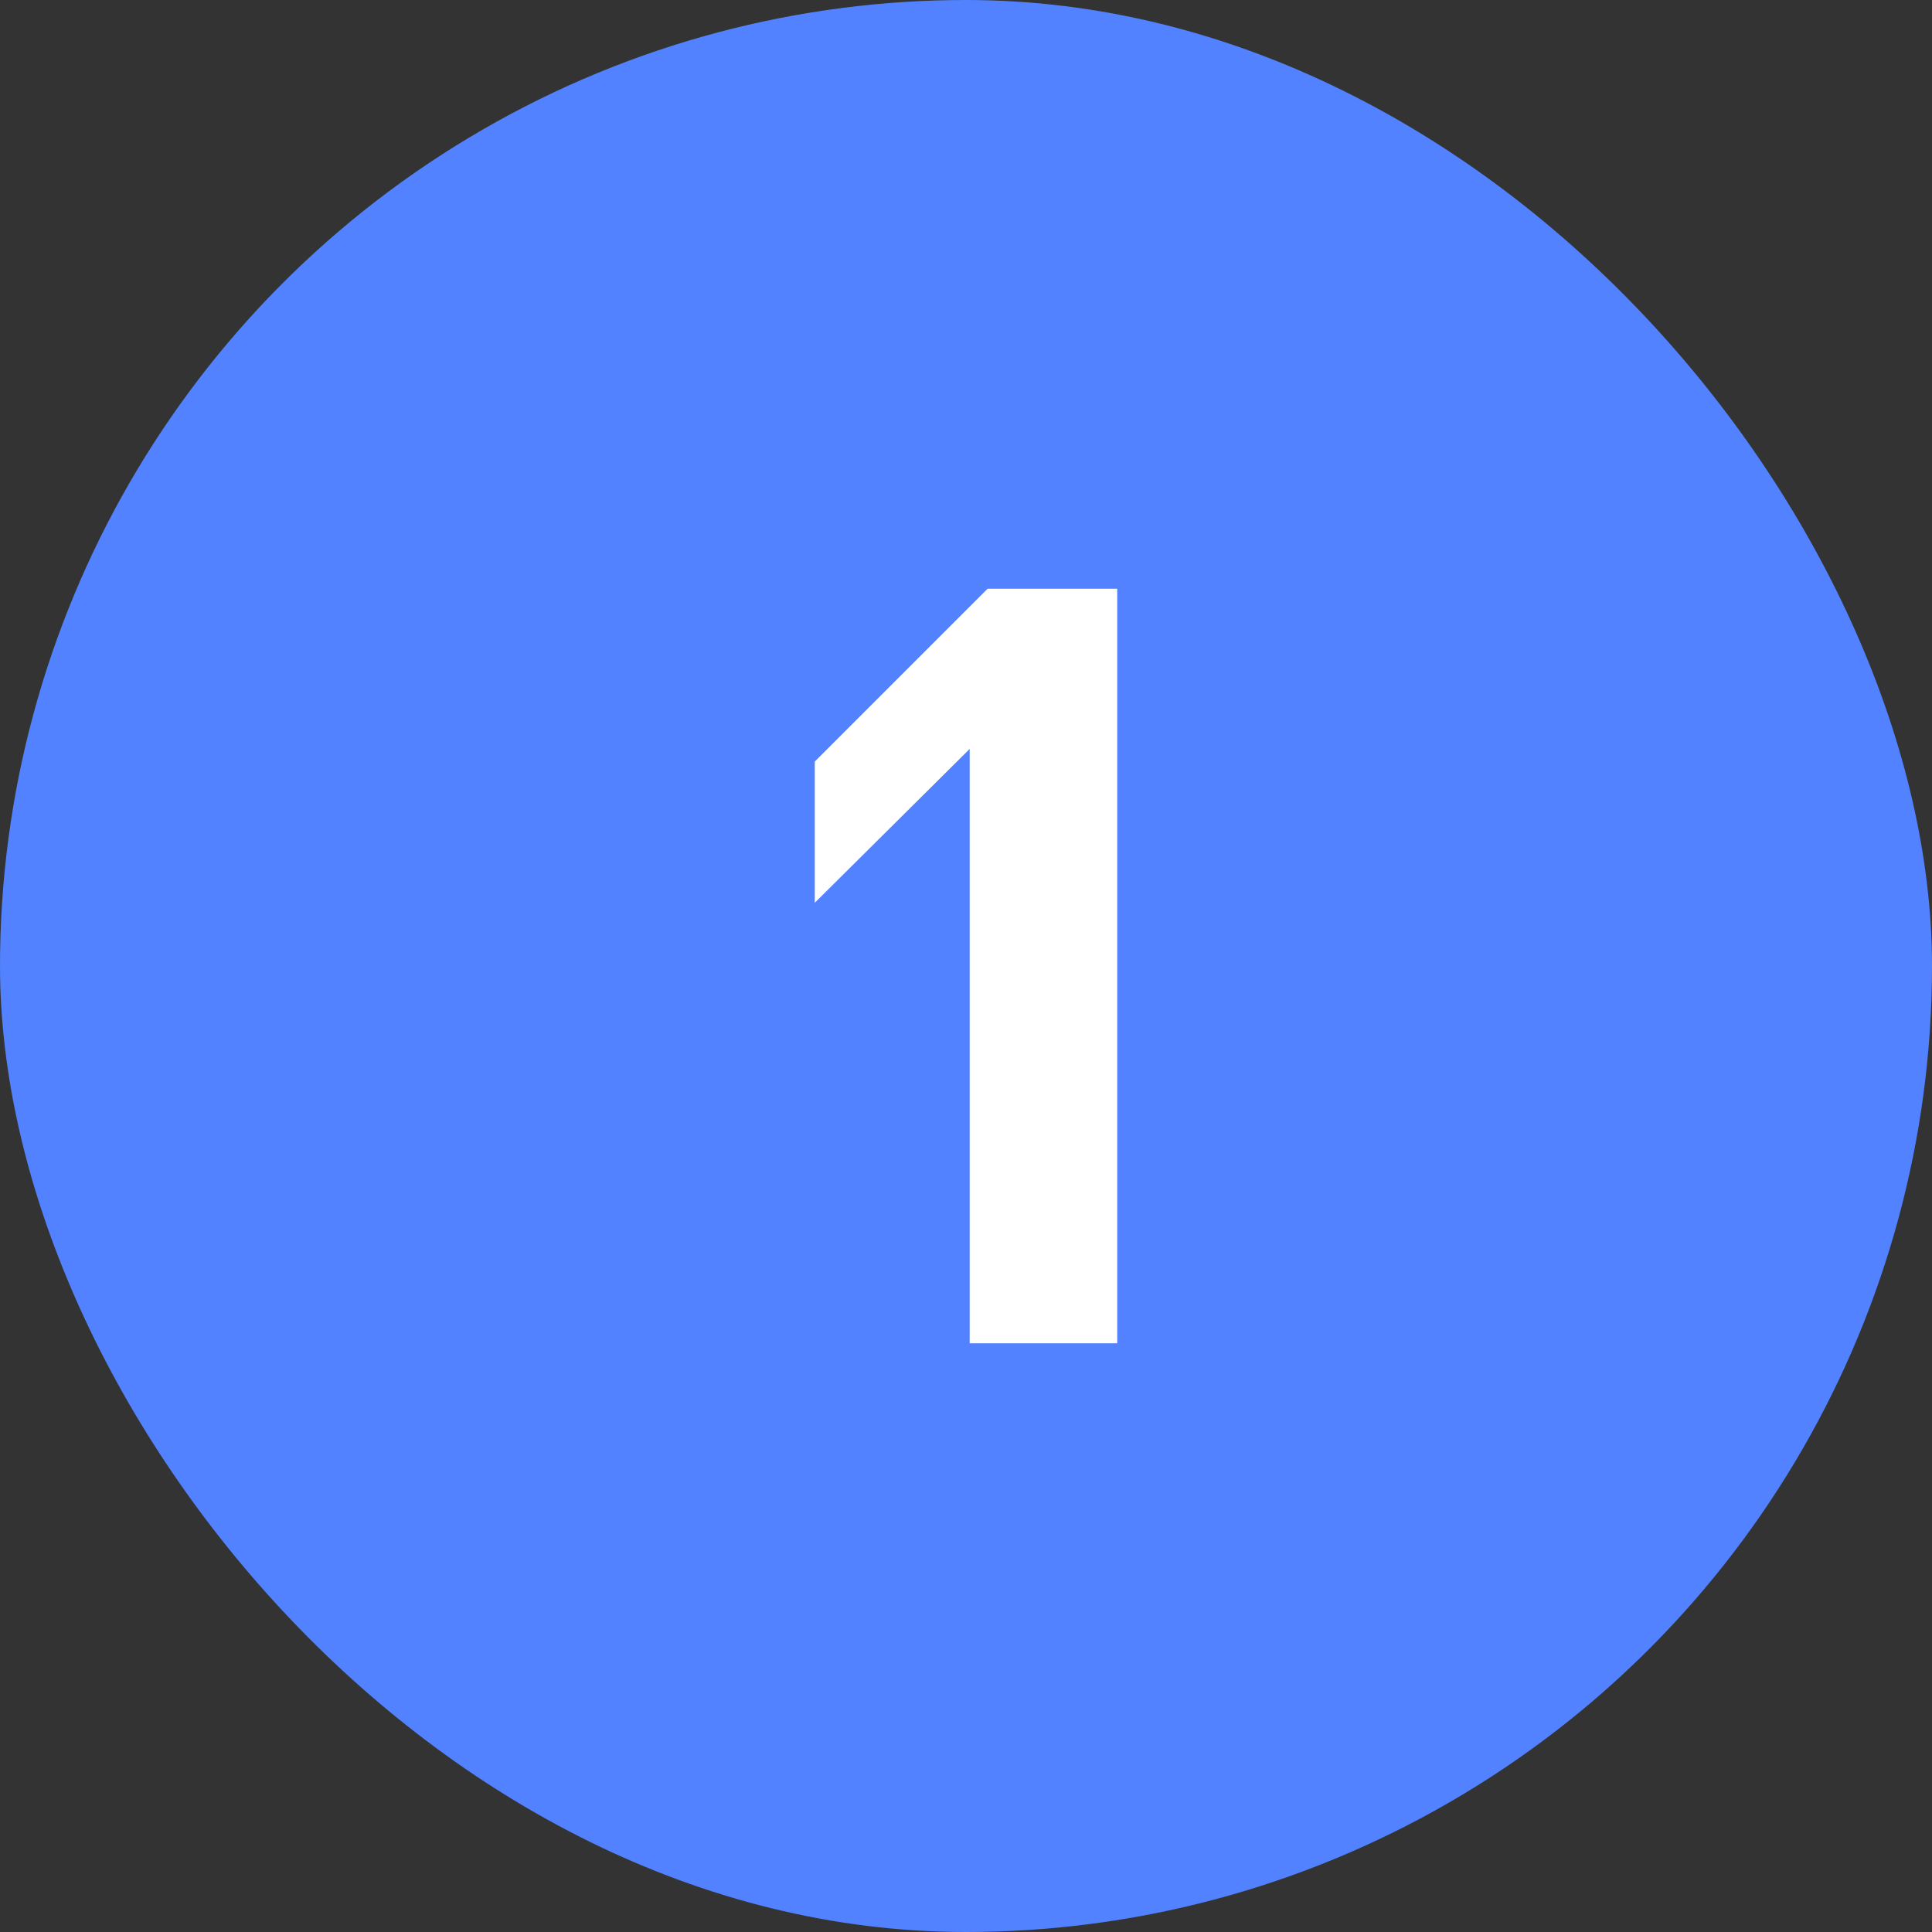
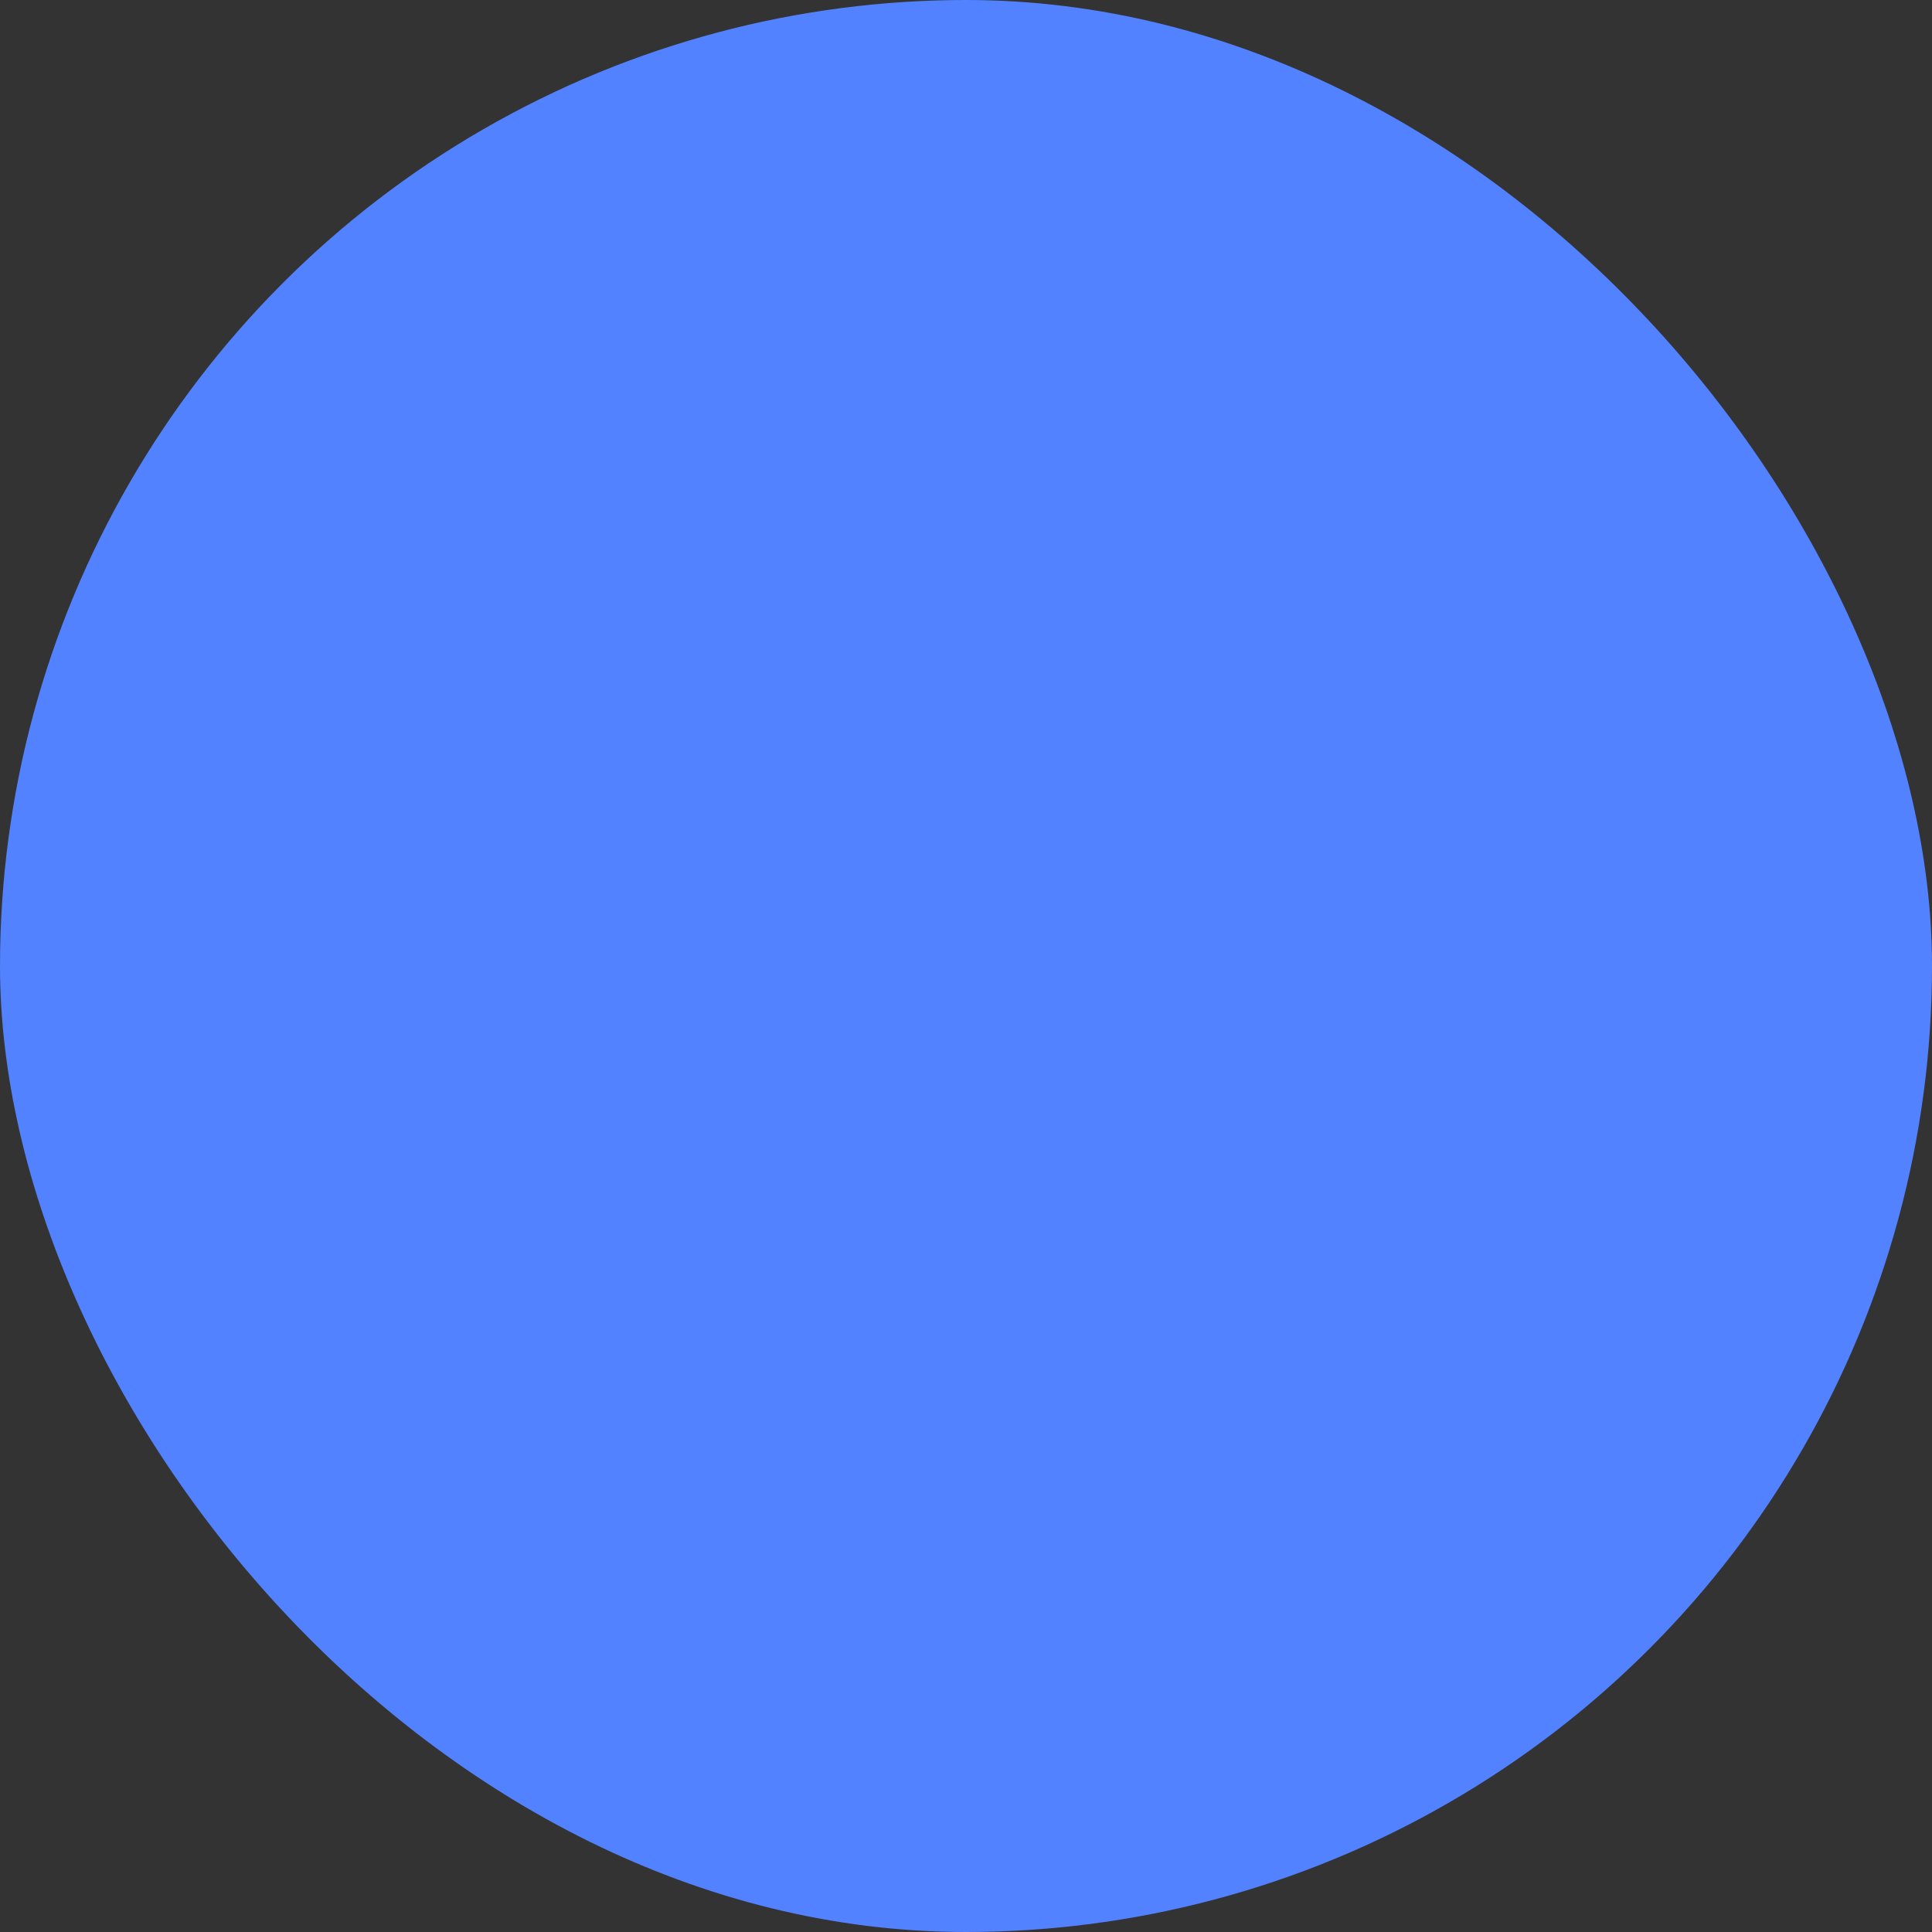
<svg xmlns="http://www.w3.org/2000/svg" width="22" height="22" viewBox="0 0 22 22" fill="none">
  <rect x="0" y="0" width="22" height="22" fill="#333333" stroke="none" />
  <g clip-path="url(#clip0_603_29948)">
    <circle cx="11" cy="11" r="11" fill="#5282FF" />
-     <path d="M12.722 15.296H11.042V8.528L9.278 10.28V8.672L11.246 6.704H12.722V15.296Z" fill="white" />
  </g>
  <defs>
    <clipPath id="clip0_603_29948">
      <rect width="22" height="22" rx="11" fill="white" />
    </clipPath>
  </defs>
</svg>